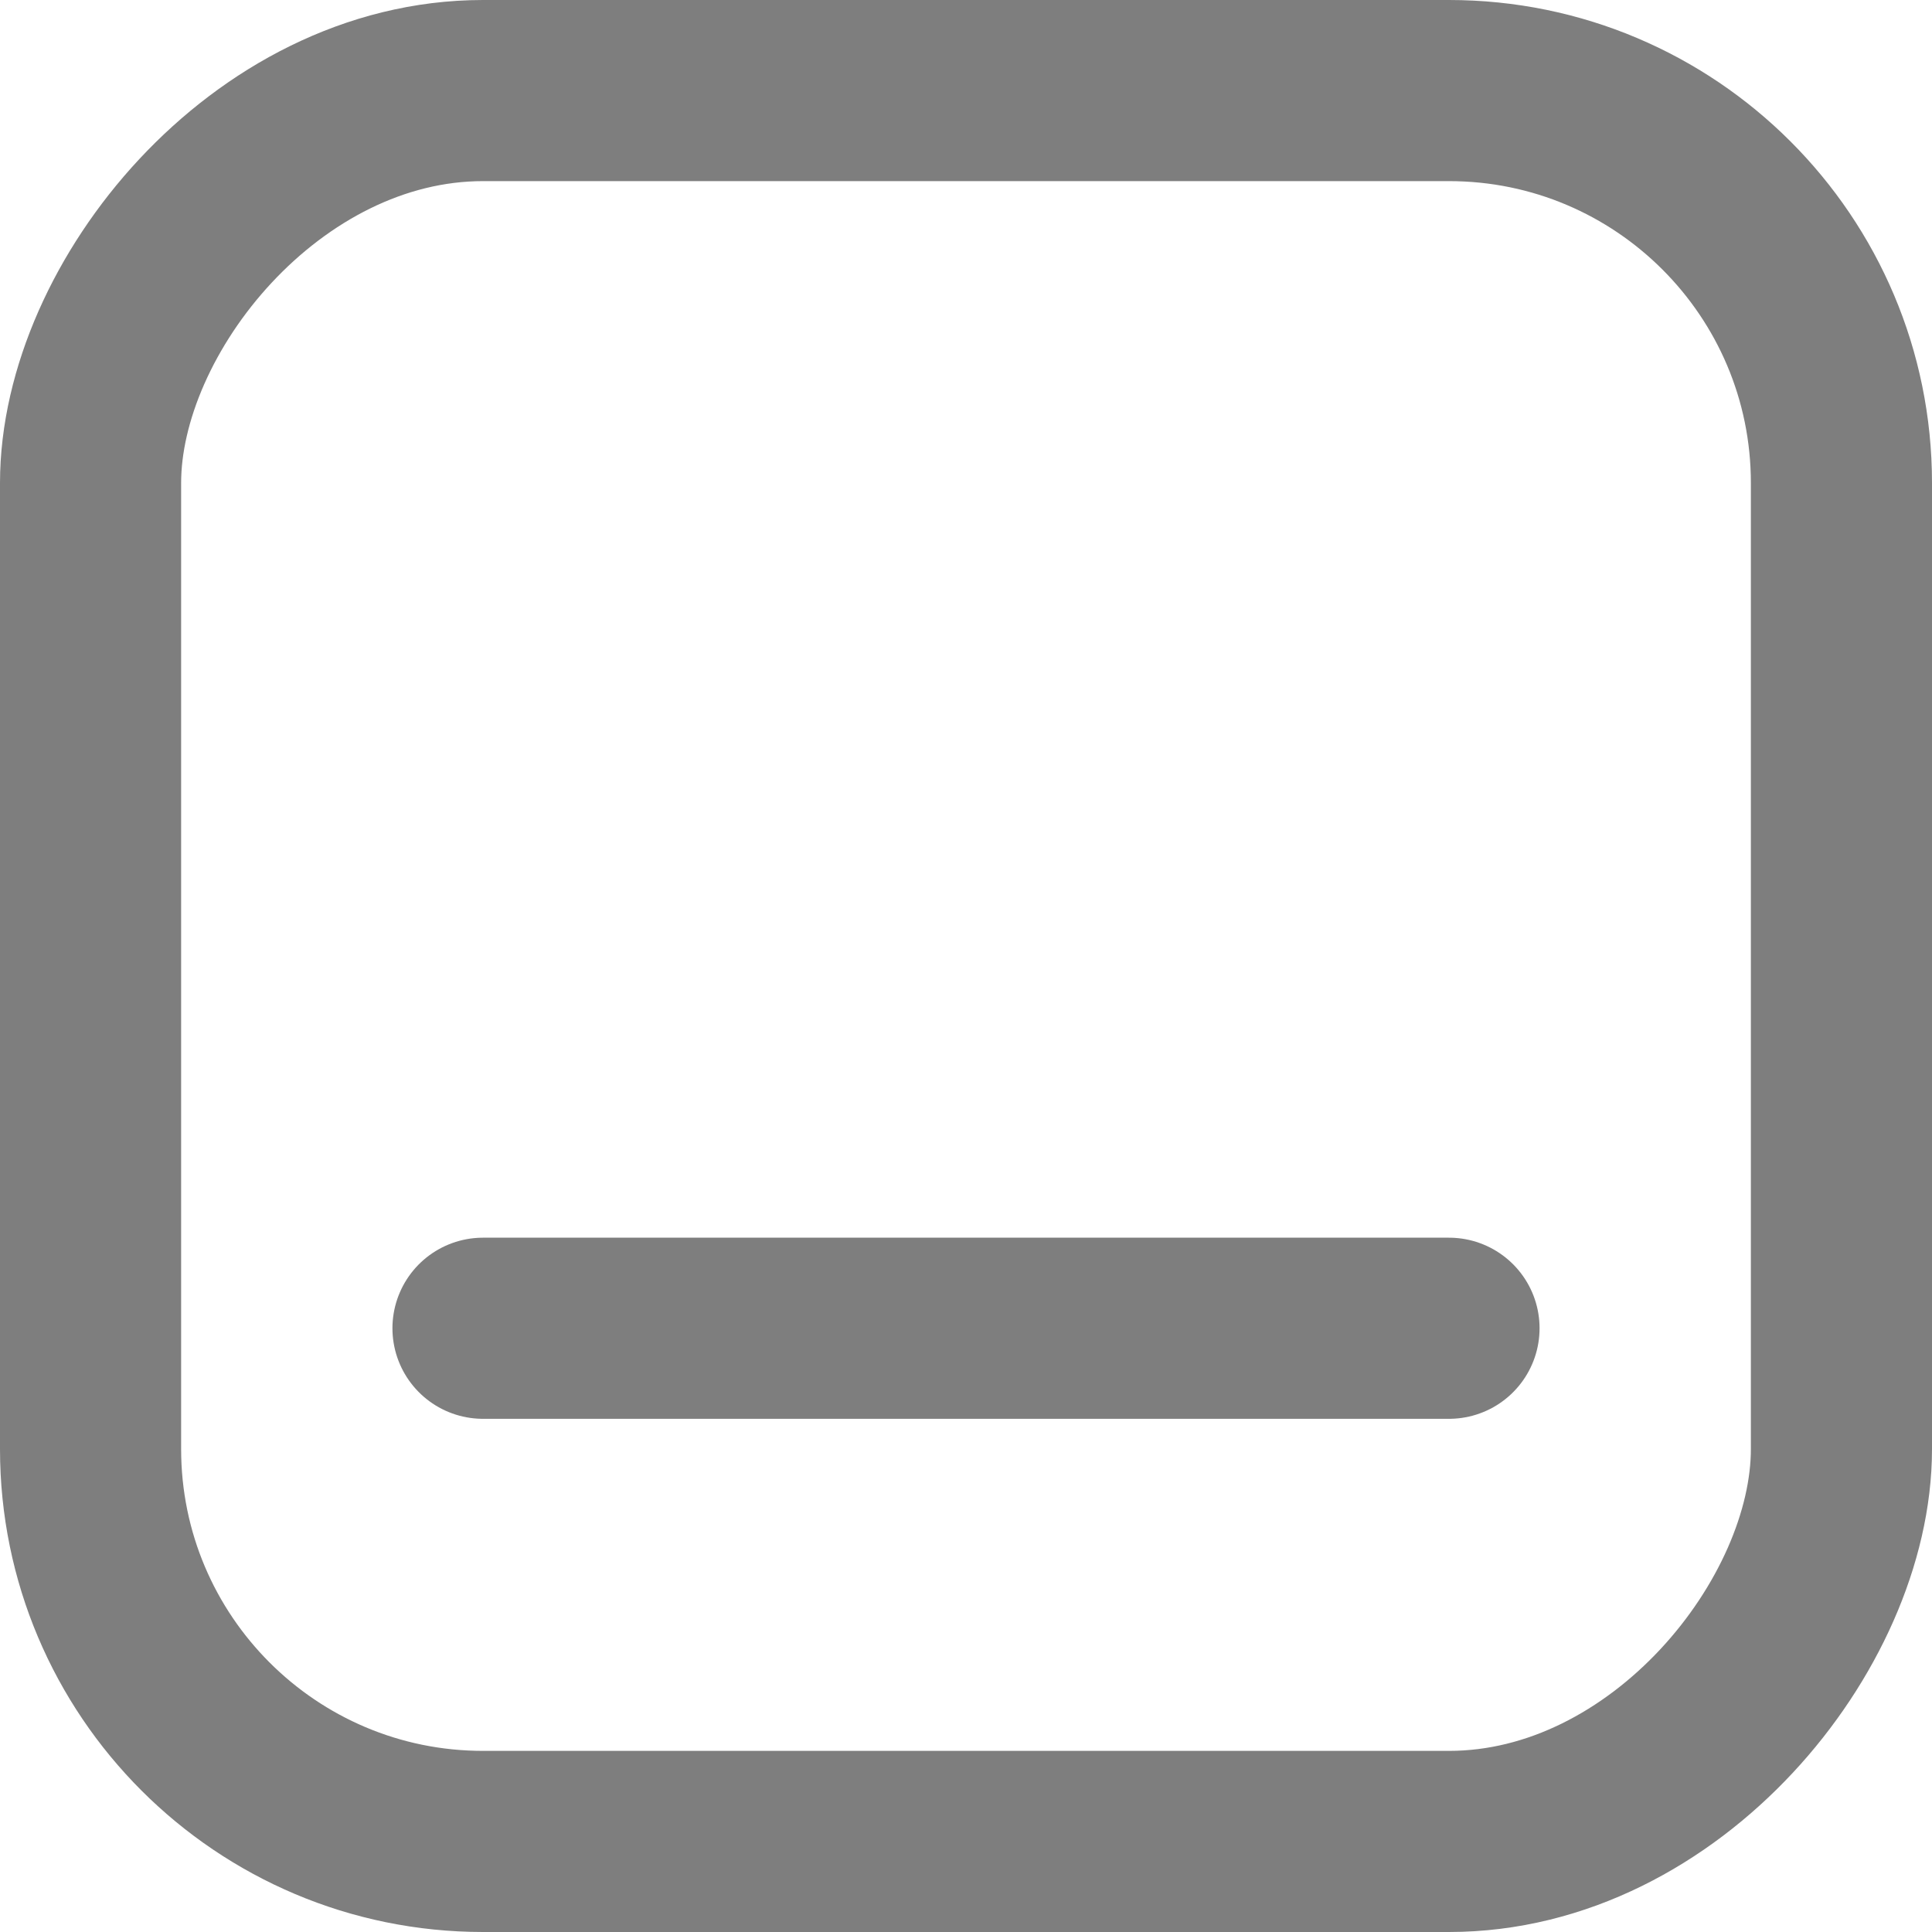
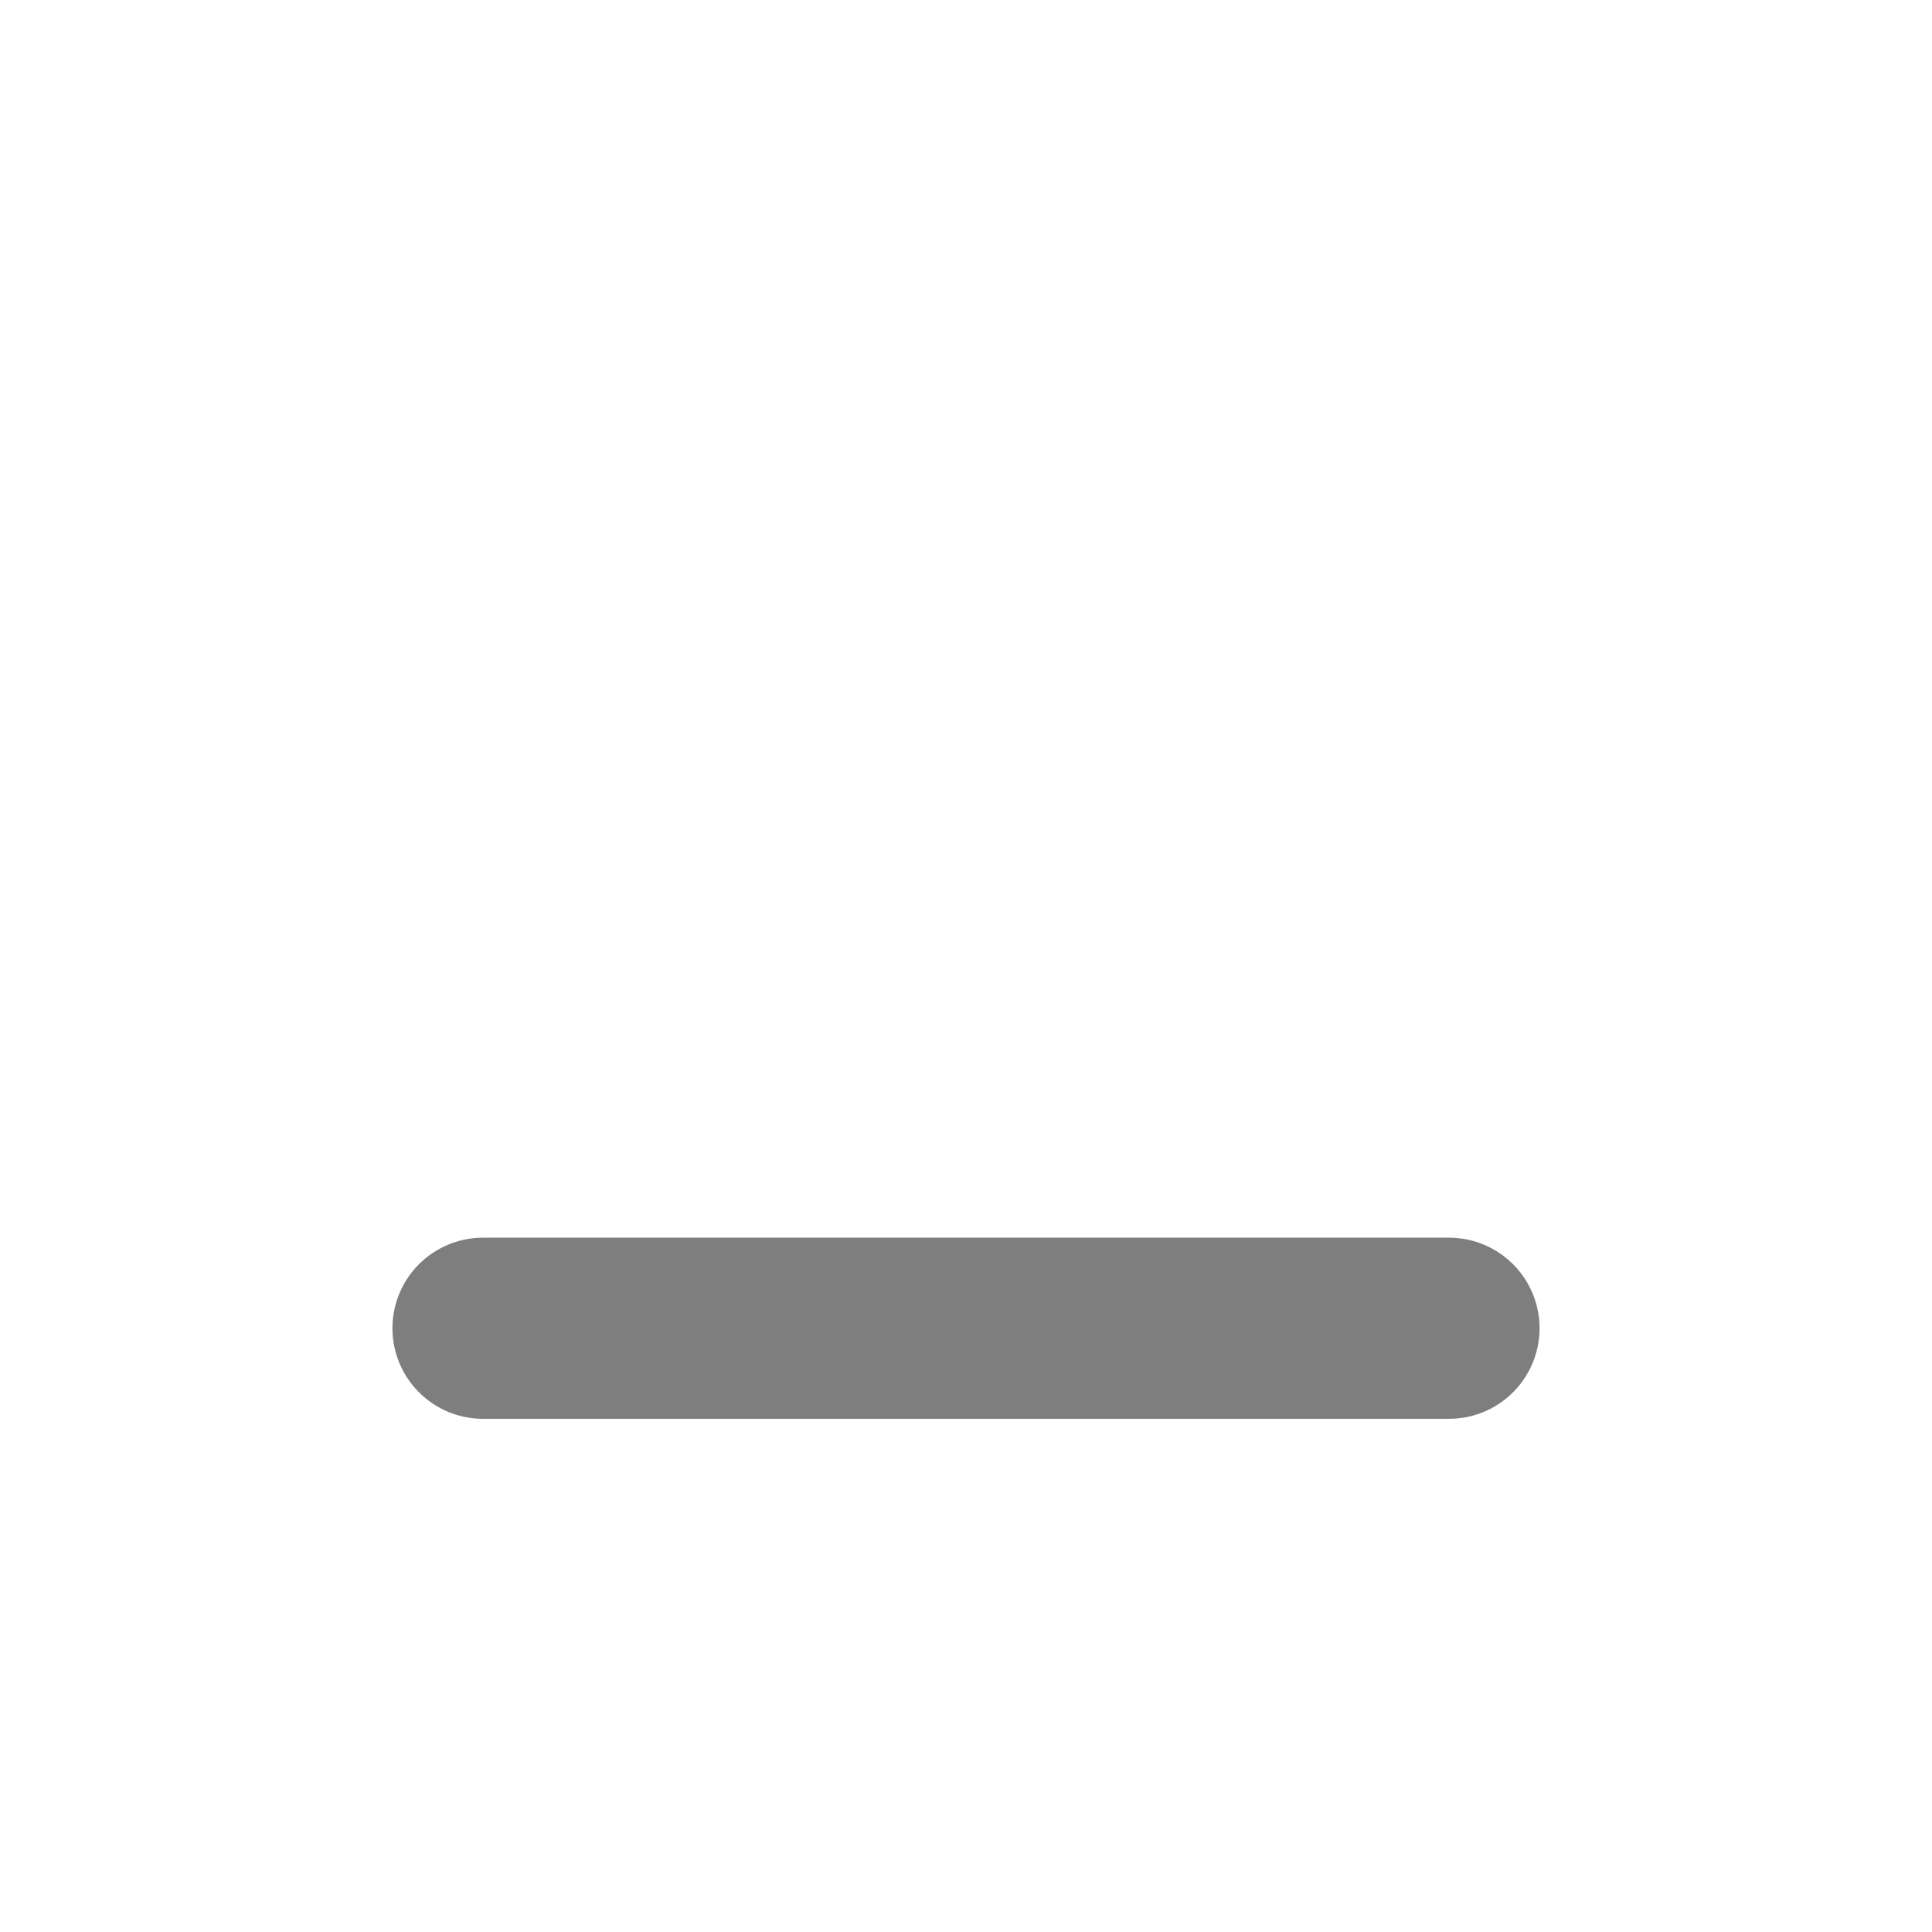
<svg xmlns="http://www.w3.org/2000/svg" width="16" height="16" viewBox="0 0 16 16" fill="none">
  <g id="Group 1000007859">
-     <rect id="Rectangle 3471181" x="0.75" y="-0.75" width="14.5" height="14.5" rx="3.25" transform="matrix(1 0 0 -1 0 14.5)" stroke="#282828" stroke-opacity="0.6" stroke-width="1.5" />
    <path id="Vector 2480" d="M4 11H12" stroke="#282828" stroke-opacity="0.6" stroke-width="1.5" stroke-linecap="round" stroke-linejoin="round" />
  </g>
</svg>